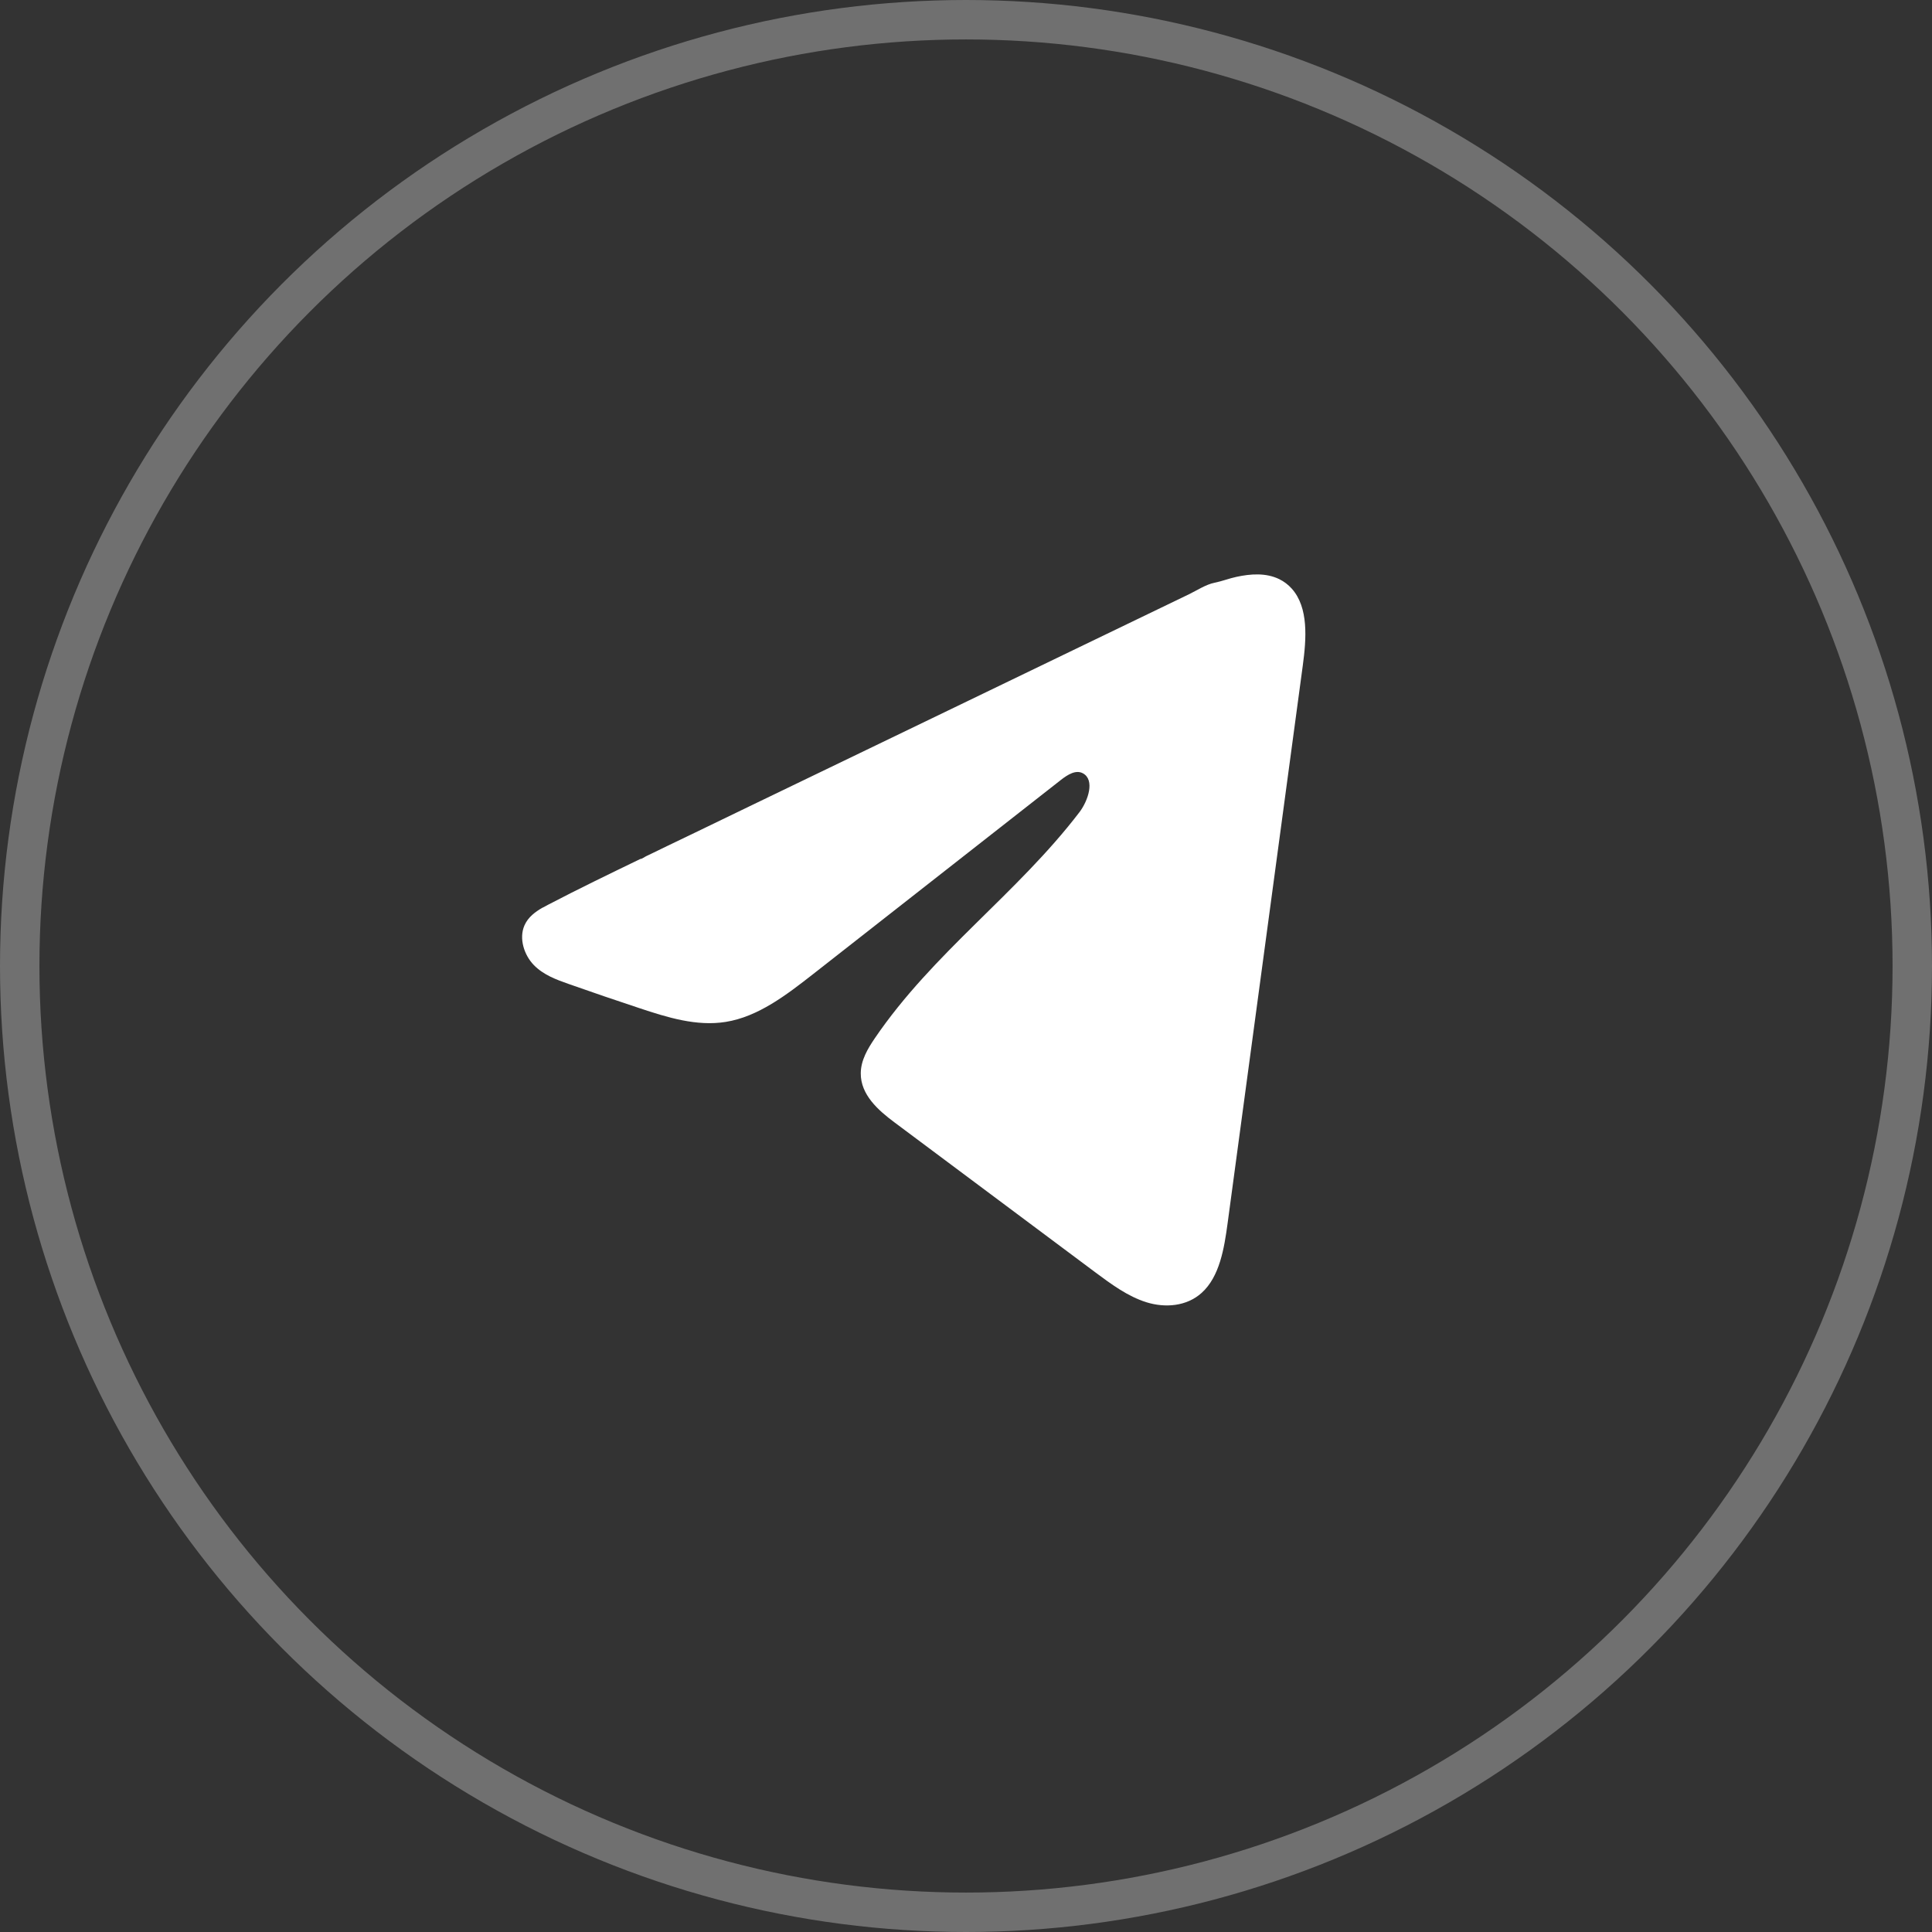
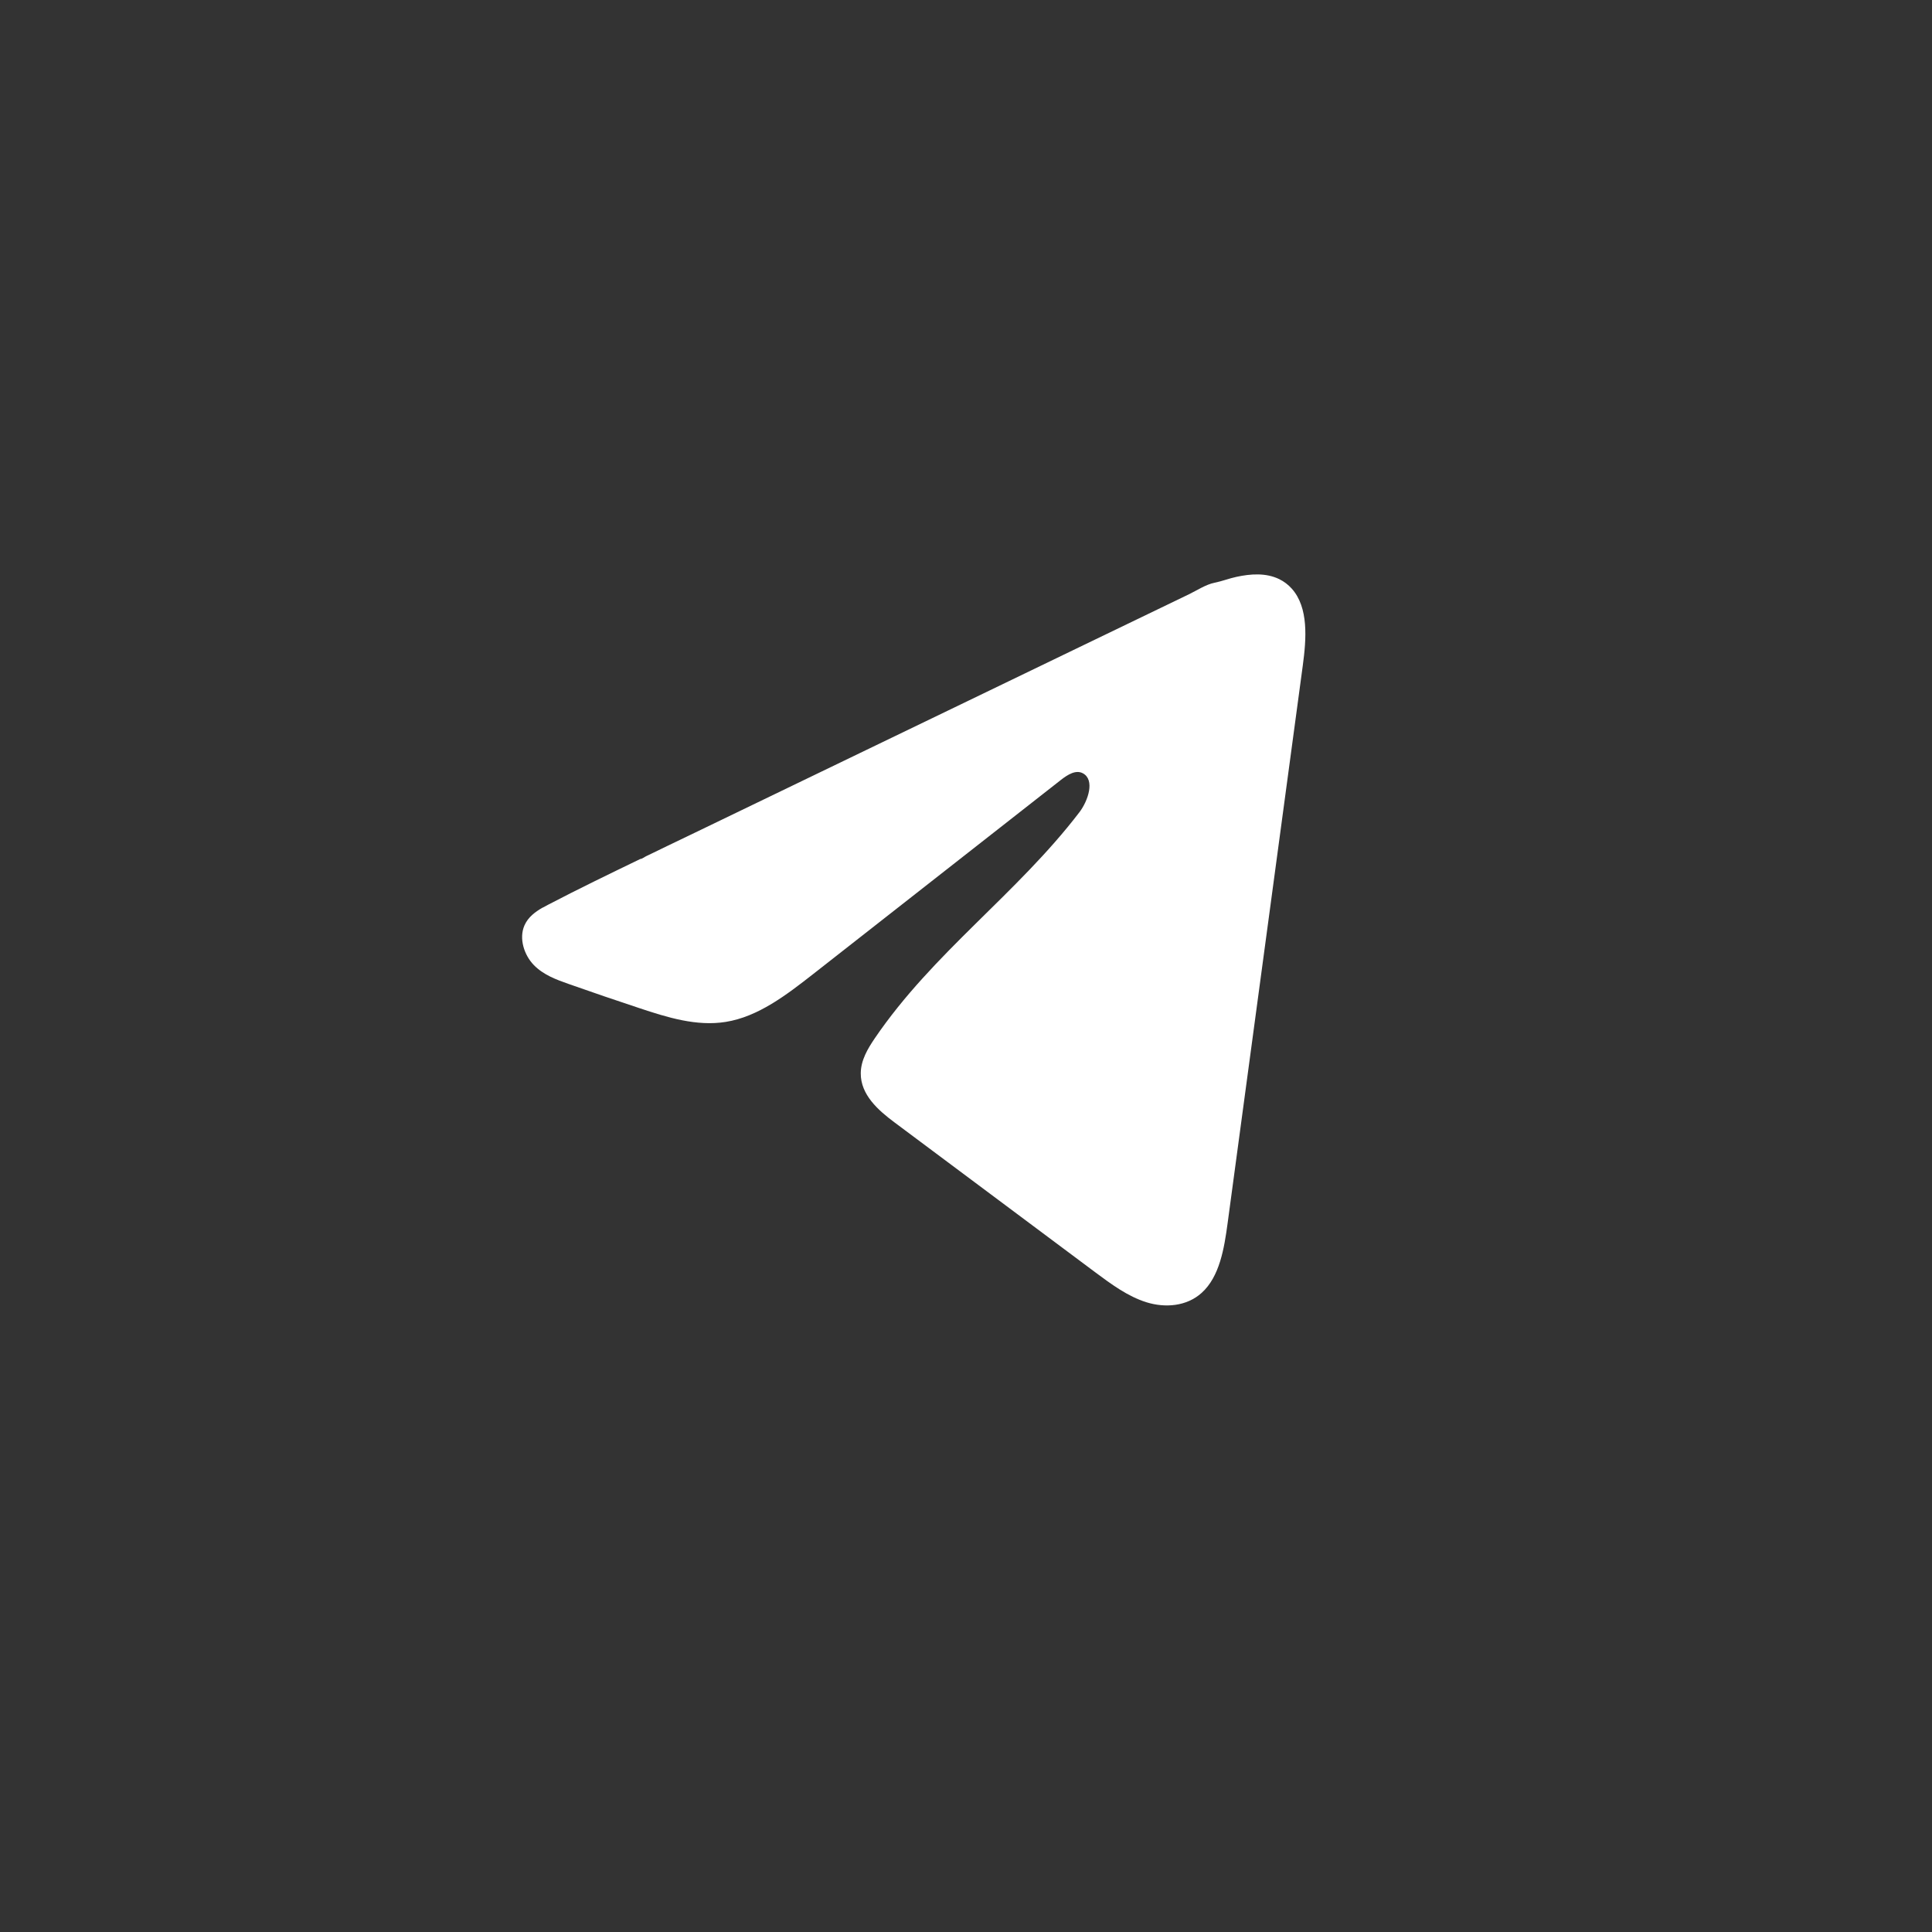
<svg xmlns="http://www.w3.org/2000/svg" width="49" height="49" viewBox="0 0 49 49" fill="none">
  <rect x="0" y="0" width="49" height="49" fill="#333333" stroke="none" />
-   <circle data-figma-bg-blur-radius="4" cx="24.5" cy="24.5" r="24" stroke="white" stroke-opacity="0.3" />
-   <path d="M13.764 23.02C13.81 22.994 13.855 22.97 13.9 22.947C14.673 22.543 15.457 22.165 16.239 21.786C16.281 21.786 16.352 21.731 16.392 21.713C16.452 21.683 16.513 21.655 16.573 21.626C16.689 21.569 16.806 21.514 16.921 21.457C17.154 21.345 17.385 21.233 17.618 21.122C18.082 20.898 18.546 20.674 19.01 20.449C19.939 20.001 20.868 19.552 21.797 19.105C22.725 18.657 23.654 18.208 24.583 17.761C25.511 17.313 26.441 16.864 27.369 16.416C28.297 15.969 29.227 15.52 30.155 15.072C30.361 14.972 30.585 14.823 30.806 14.779C30.992 14.742 31.174 14.67 31.361 14.63C31.715 14.554 32.106 14.523 32.446 14.689C32.564 14.747 32.672 14.828 32.762 14.929C33.193 15.411 33.133 16.2 33.042 16.877C32.406 21.592 31.771 26.309 31.135 31.024C31.048 31.671 30.93 32.381 30.477 32.79C30.093 33.136 29.548 33.175 29.075 33.028C28.602 32.88 28.184 32.57 27.775 32.266C26.077 30.997 24.377 29.729 22.679 28.461C22.276 28.16 21.826 27.766 21.831 27.22C21.833 26.89 22.008 26.597 22.185 26.336C23.661 24.165 25.791 22.673 27.375 20.602C27.598 20.31 27.774 19.782 27.467 19.614C27.285 19.514 27.075 19.65 26.908 19.78C24.814 21.42 22.721 23.061 20.628 24.701C19.944 25.236 19.228 25.787 18.405 25.918C17.668 26.036 16.927 25.805 16.214 25.568C15.616 25.37 15.02 25.167 14.426 24.957C14.11 24.846 13.784 24.727 13.539 24.476C13.295 24.225 13.155 23.803 13.302 23.469C13.395 23.259 13.574 23.127 13.762 23.019L13.764 23.02Z" fill="white" />
+   <path d="M13.764 23.02C13.81 22.994 13.855 22.97 13.9 22.947C14.673 22.543 15.457 22.165 16.239 21.786C16.281 21.786 16.352 21.731 16.392 21.713C16.452 21.683 16.513 21.655 16.573 21.626C16.689 21.569 16.806 21.514 16.921 21.457C17.154 21.345 17.385 21.233 17.618 21.122C19.939 20.001 20.868 19.552 21.797 19.105C22.725 18.657 23.654 18.208 24.583 17.761C25.511 17.313 26.441 16.864 27.369 16.416C28.297 15.969 29.227 15.52 30.155 15.072C30.361 14.972 30.585 14.823 30.806 14.779C30.992 14.742 31.174 14.67 31.361 14.63C31.715 14.554 32.106 14.523 32.446 14.689C32.564 14.747 32.672 14.828 32.762 14.929C33.193 15.411 33.133 16.2 33.042 16.877C32.406 21.592 31.771 26.309 31.135 31.024C31.048 31.671 30.93 32.381 30.477 32.79C30.093 33.136 29.548 33.175 29.075 33.028C28.602 32.88 28.184 32.57 27.775 32.266C26.077 30.997 24.377 29.729 22.679 28.461C22.276 28.16 21.826 27.766 21.831 27.22C21.833 26.89 22.008 26.597 22.185 26.336C23.661 24.165 25.791 22.673 27.375 20.602C27.598 20.31 27.774 19.782 27.467 19.614C27.285 19.514 27.075 19.65 26.908 19.78C24.814 21.42 22.721 23.061 20.628 24.701C19.944 25.236 19.228 25.787 18.405 25.918C17.668 26.036 16.927 25.805 16.214 25.568C15.616 25.37 15.02 25.167 14.426 24.957C14.11 24.846 13.784 24.727 13.539 24.476C13.295 24.225 13.155 23.803 13.302 23.469C13.395 23.259 13.574 23.127 13.762 23.019L13.764 23.02Z" fill="white" />
</svg>